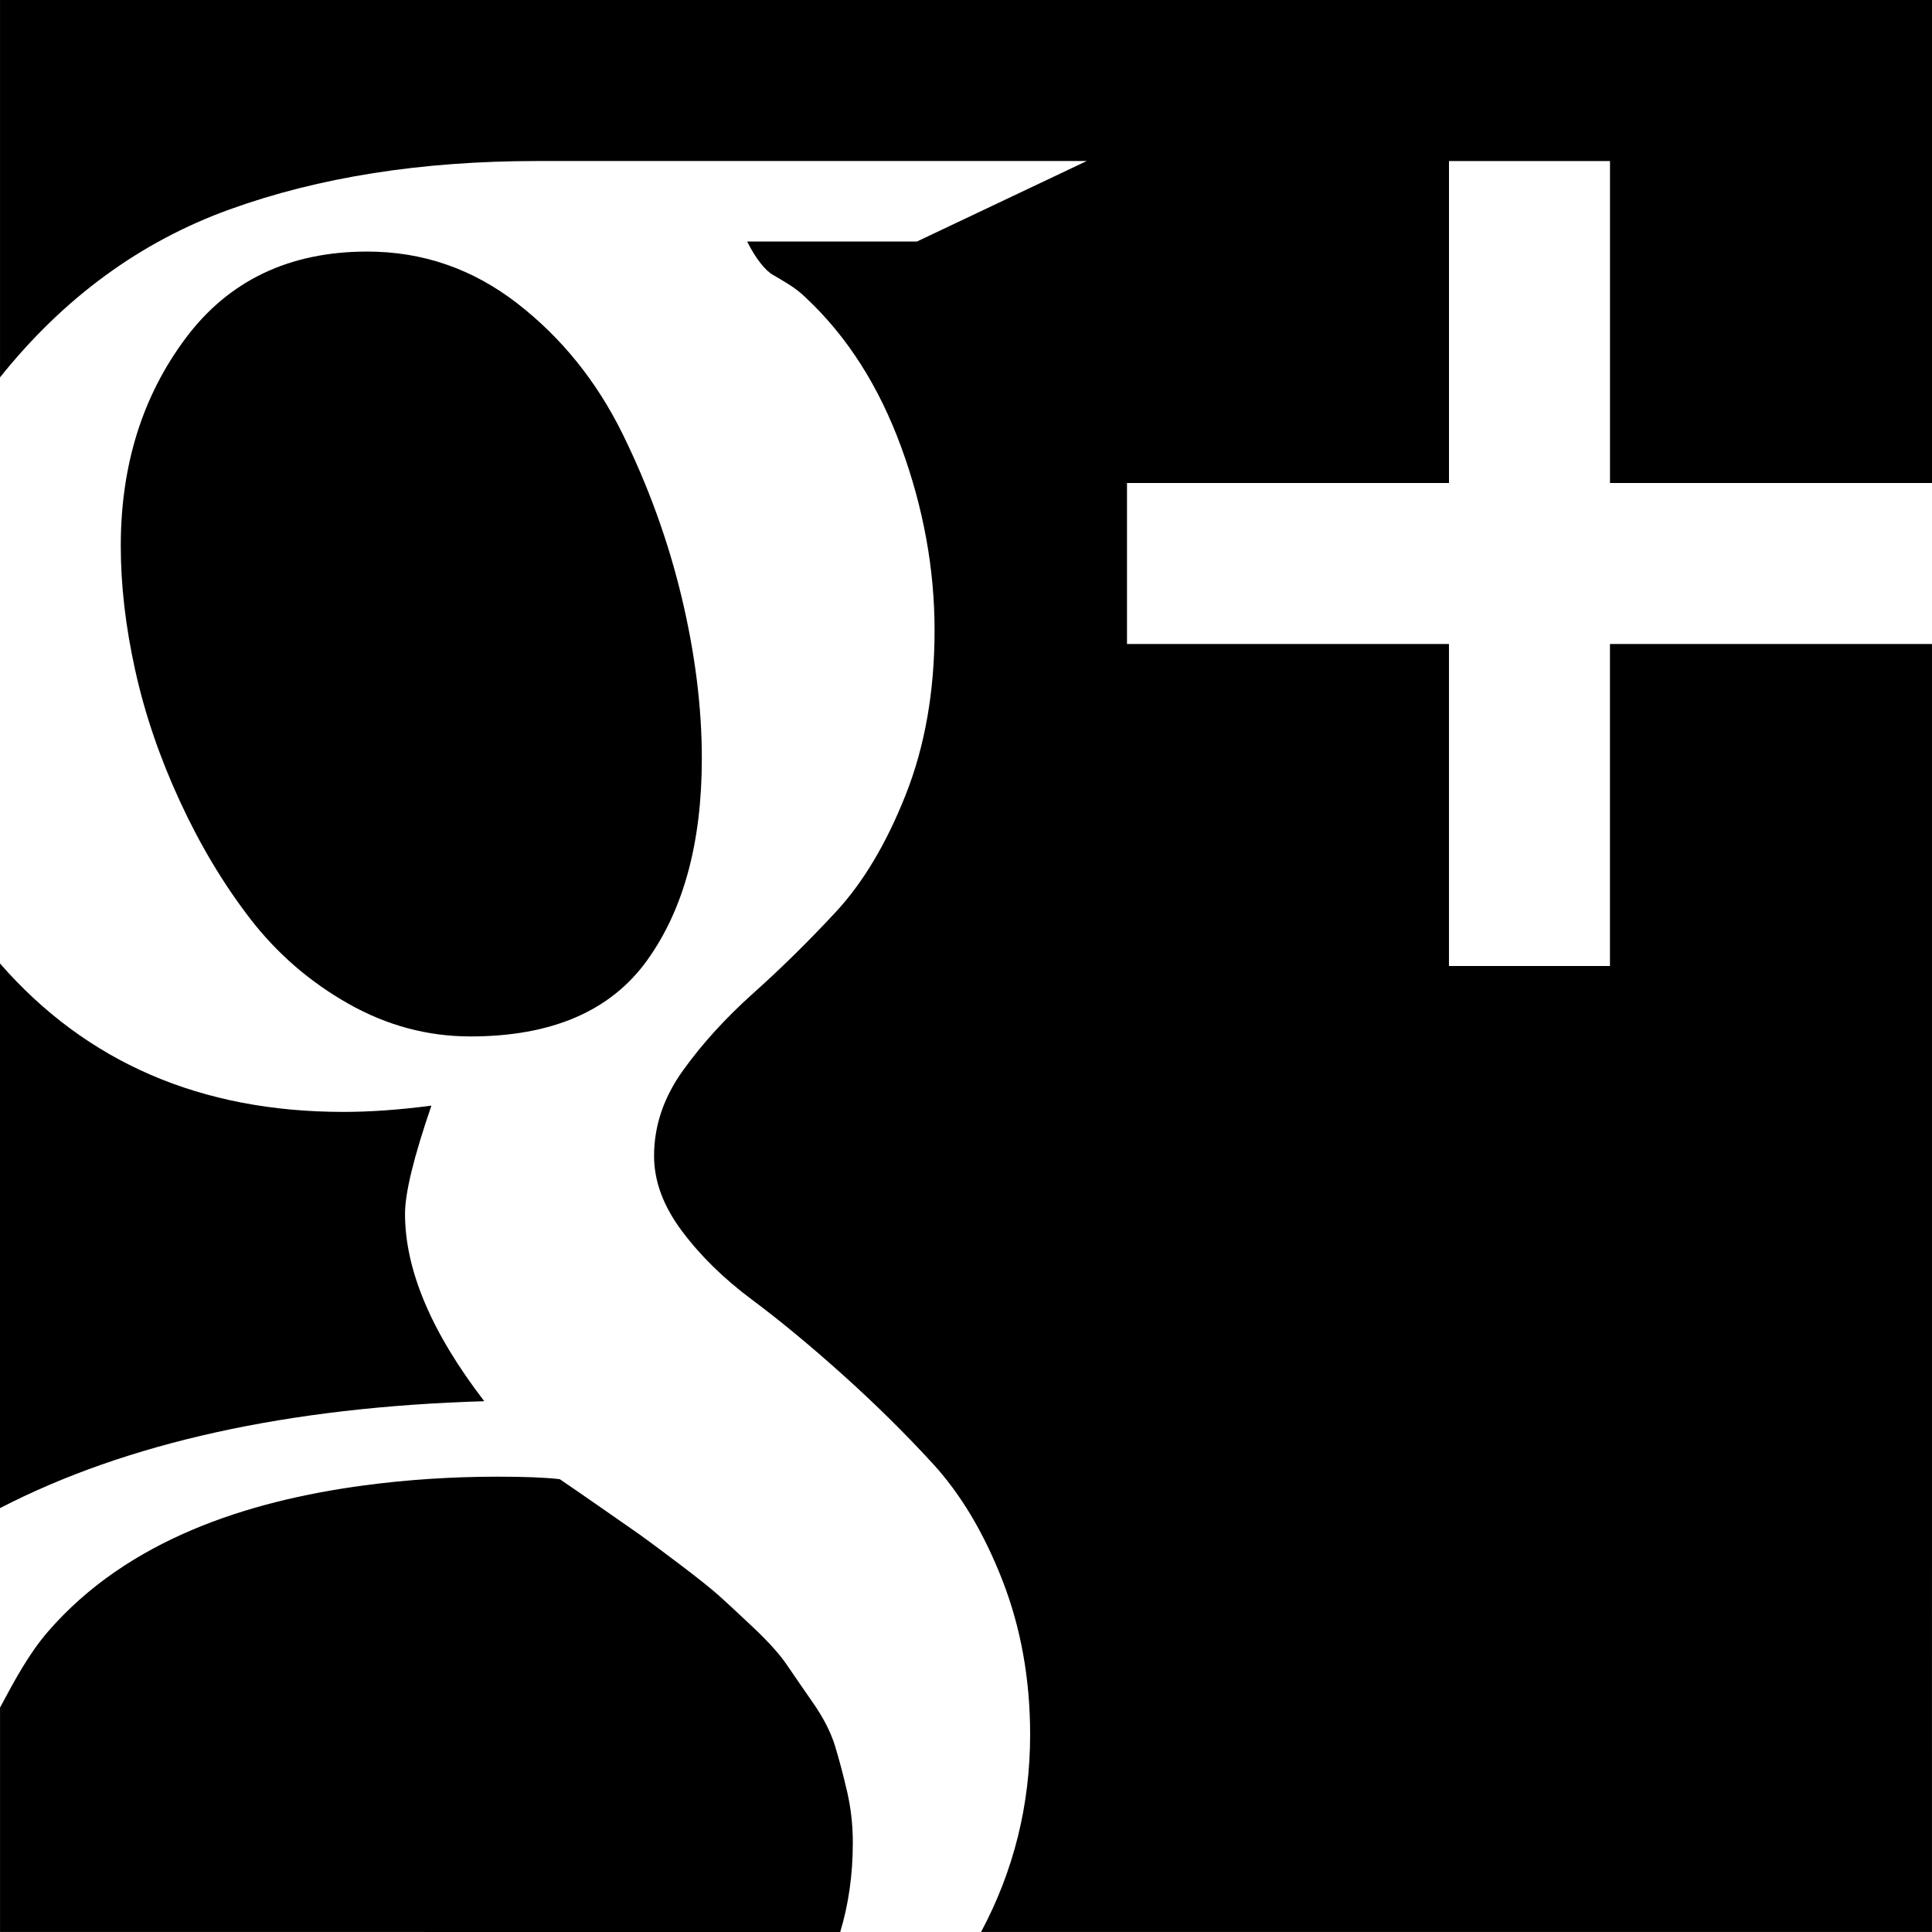
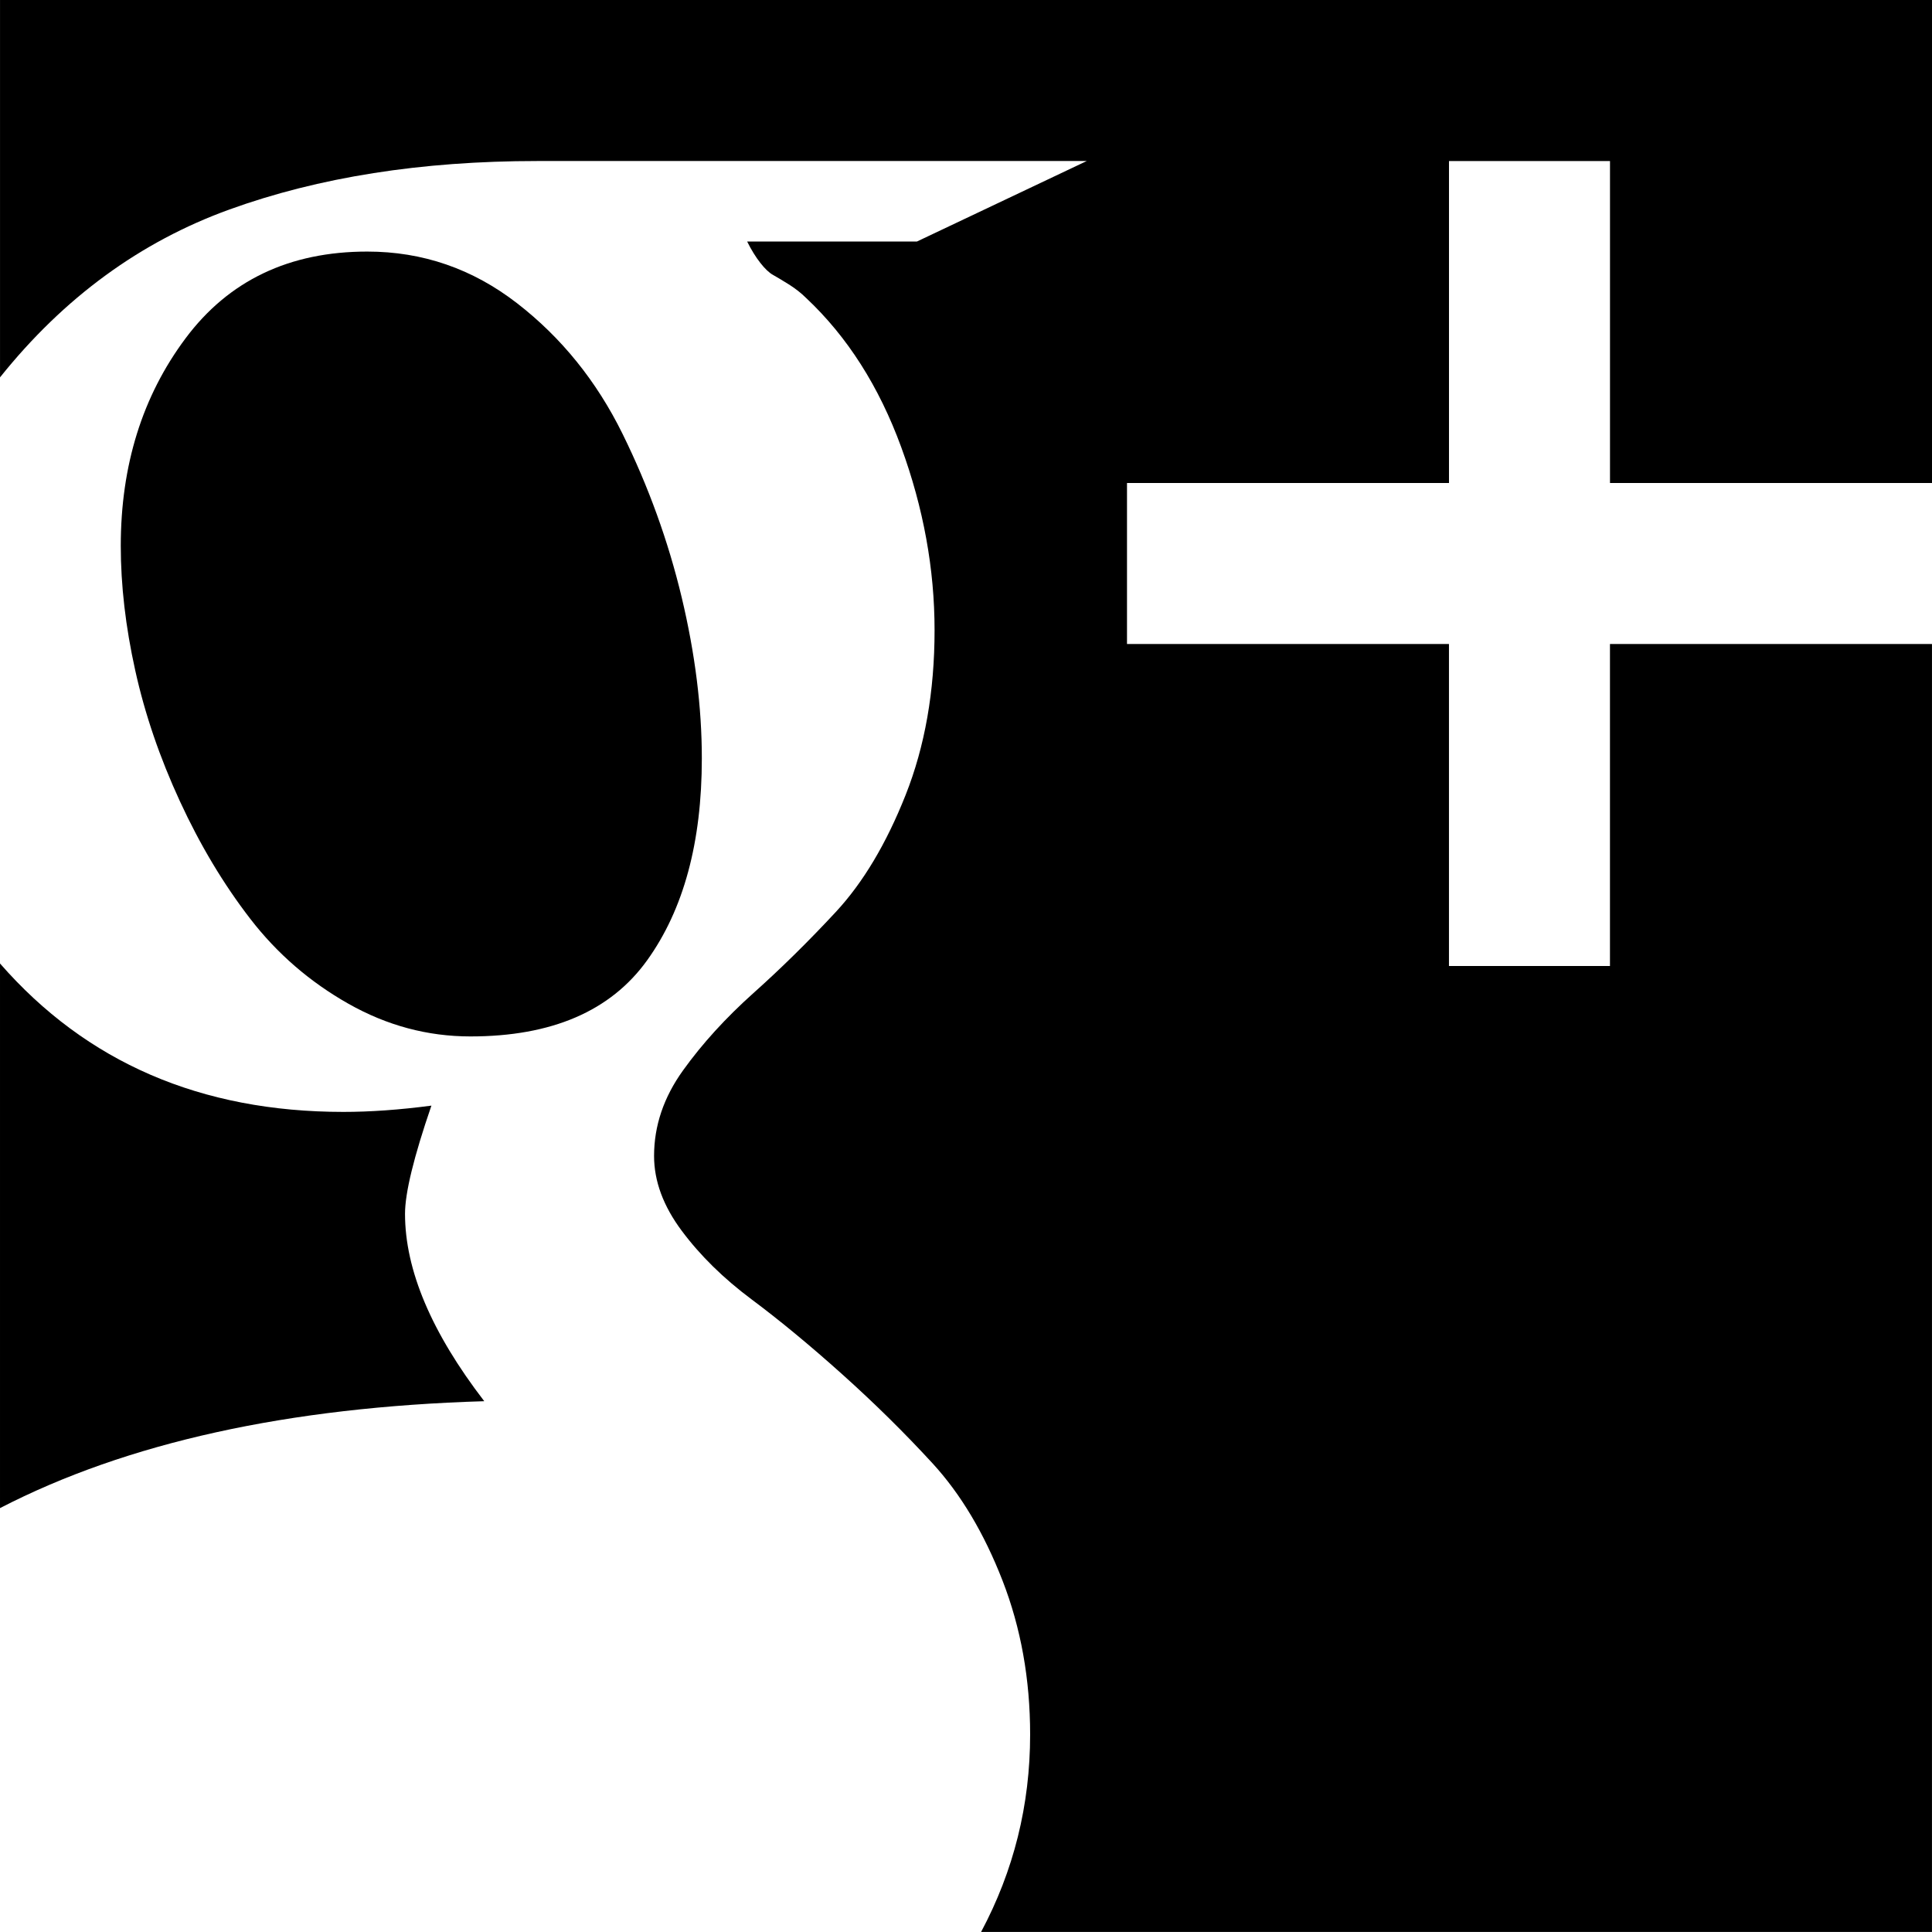
<svg xmlns="http://www.w3.org/2000/svg" fill="#000000" version="1.1" id="Capa_1" width="800px" height="800px" viewBox="0 0 563.053 563.053" xml:space="preserve">
  <g>
    <g>
      <path d="M72.944,267.781c7.821,10.135,17.35,18.384,28.593,24.743c11.236,6.359,23.091,9.529,35.557,9.529    c23.703,0,40.869-7.387,51.5-22.179c10.631-14.786,15.943-34.395,15.943-58.832c0-14.908-1.958-30.551-5.863-46.922    c-3.911-16.365-9.658-32.258-17.228-47.65c-7.577-15.392-17.84-28.103-30.79-38.122c-12.956-10.019-27.491-15.031-43.617-15.031    c-22.724,0-40.386,8.433-52.969,25.294c-12.589,16.861-18.874,37.02-18.874,60.484c0,11.494,1.401,23.581,4.217,36.292    c2.803,12.705,7.148,25.417,13.011,38.116C58.287,246.221,65.123,257.646,72.944,267.781z" />
      <path d="M118.037,353.743c0-6.107,2.564-16.615,7.693-31.525c-9.291,1.225-17.84,1.83-25.655,1.83    c-41.549,0-74.903-14.418-100.074-43.255v158.722c36.897-19.064,83.942-29.449,141.127-31.156    C125.729,388.321,118.037,370.114,118.037,353.743z" />
-       <path d="M123.643,563.046h121.225c2.442-8.059,3.672-16.736,3.672-26.021c0-5.135-0.551-10.08-1.652-14.848    c-1.102-4.76-2.265-9.16-3.482-13.193c-1.23-4.033-3.36-8.25-6.414-12.645c-3.06-4.4-5.624-8.127-7.699-11.182    c-2.075-3.047-5.318-6.652-9.712-10.807c-4.4-4.156-7.76-7.266-10.08-9.352c-2.326-2.068-6.23-5.191-11.732-9.346    c-5.502-4.156-9.291-6.965-11.359-8.434c-2.081-1.469-6.114-4.271-12.099-8.434c-5.992-4.154-9.712-6.713-11.182-7.699    c-4.155-0.488-10.141-0.729-17.962-0.729c-13.446,0-26.518,0.857-39.223,2.564c-33.984,4.561-68.776,15.863-91.91,42.529    c-5.698,6.566-9.92,14.547-14.027,22.203v65.391h105.57H123.643z" />
      <path d="M439.41,0.007H123.643h-18.066H0.006v109.97c18.568-23.213,40.875-39.529,66.897-48.936    c26.028-9.406,55.906-14.113,89.627-14.113h160.186L267.23,70.387h-49.486c1.218,2.448,2.503,4.523,3.85,6.236    c1.34,1.714,2.564,2.871,3.666,3.482c1.096,0.618,2.625,1.53,4.584,2.748c1.952,1.224,3.666,2.571,5.135,4.033    c11.971,11.249,21.193,25.723,27.674,43.446c6.475,17.717,9.713,35.496,9.713,53.33c0,17.84-2.815,33.85-8.434,48.018    c-5.618,14.174-12.405,25.544-20.343,34.094c-7.944,8.556-15.943,16.438-24.009,23.641c-8.06,7.217-14.915,14.725-20.526,22.547    c-5.625,7.828-8.434,16.133-8.434,24.926c0,7.332,2.687,14.604,8.066,21.807c5.373,7.209,12.154,13.873,20.343,19.98    c8.188,6.109,16.983,13.373,26.39,21.807c9.406,8.434,18.207,17.111,26.389,26.021c8.188,8.93,14.97,20.289,20.349,34.096    c5.373,13.812,8.061,28.775,8.061,44.902c0,20.525-4.768,39.705-14.297,57.545h153.49h18.066h105.57V457.483v-11.965V187.683    h-93.846v93.844h-46.922v-93.844h-93.832v-46.916h93.84V46.929h46.922v93.838h93.844v-23.232v-11.958V0.007h-105.57H439.41z" />
    </g>
  </g>
</svg>